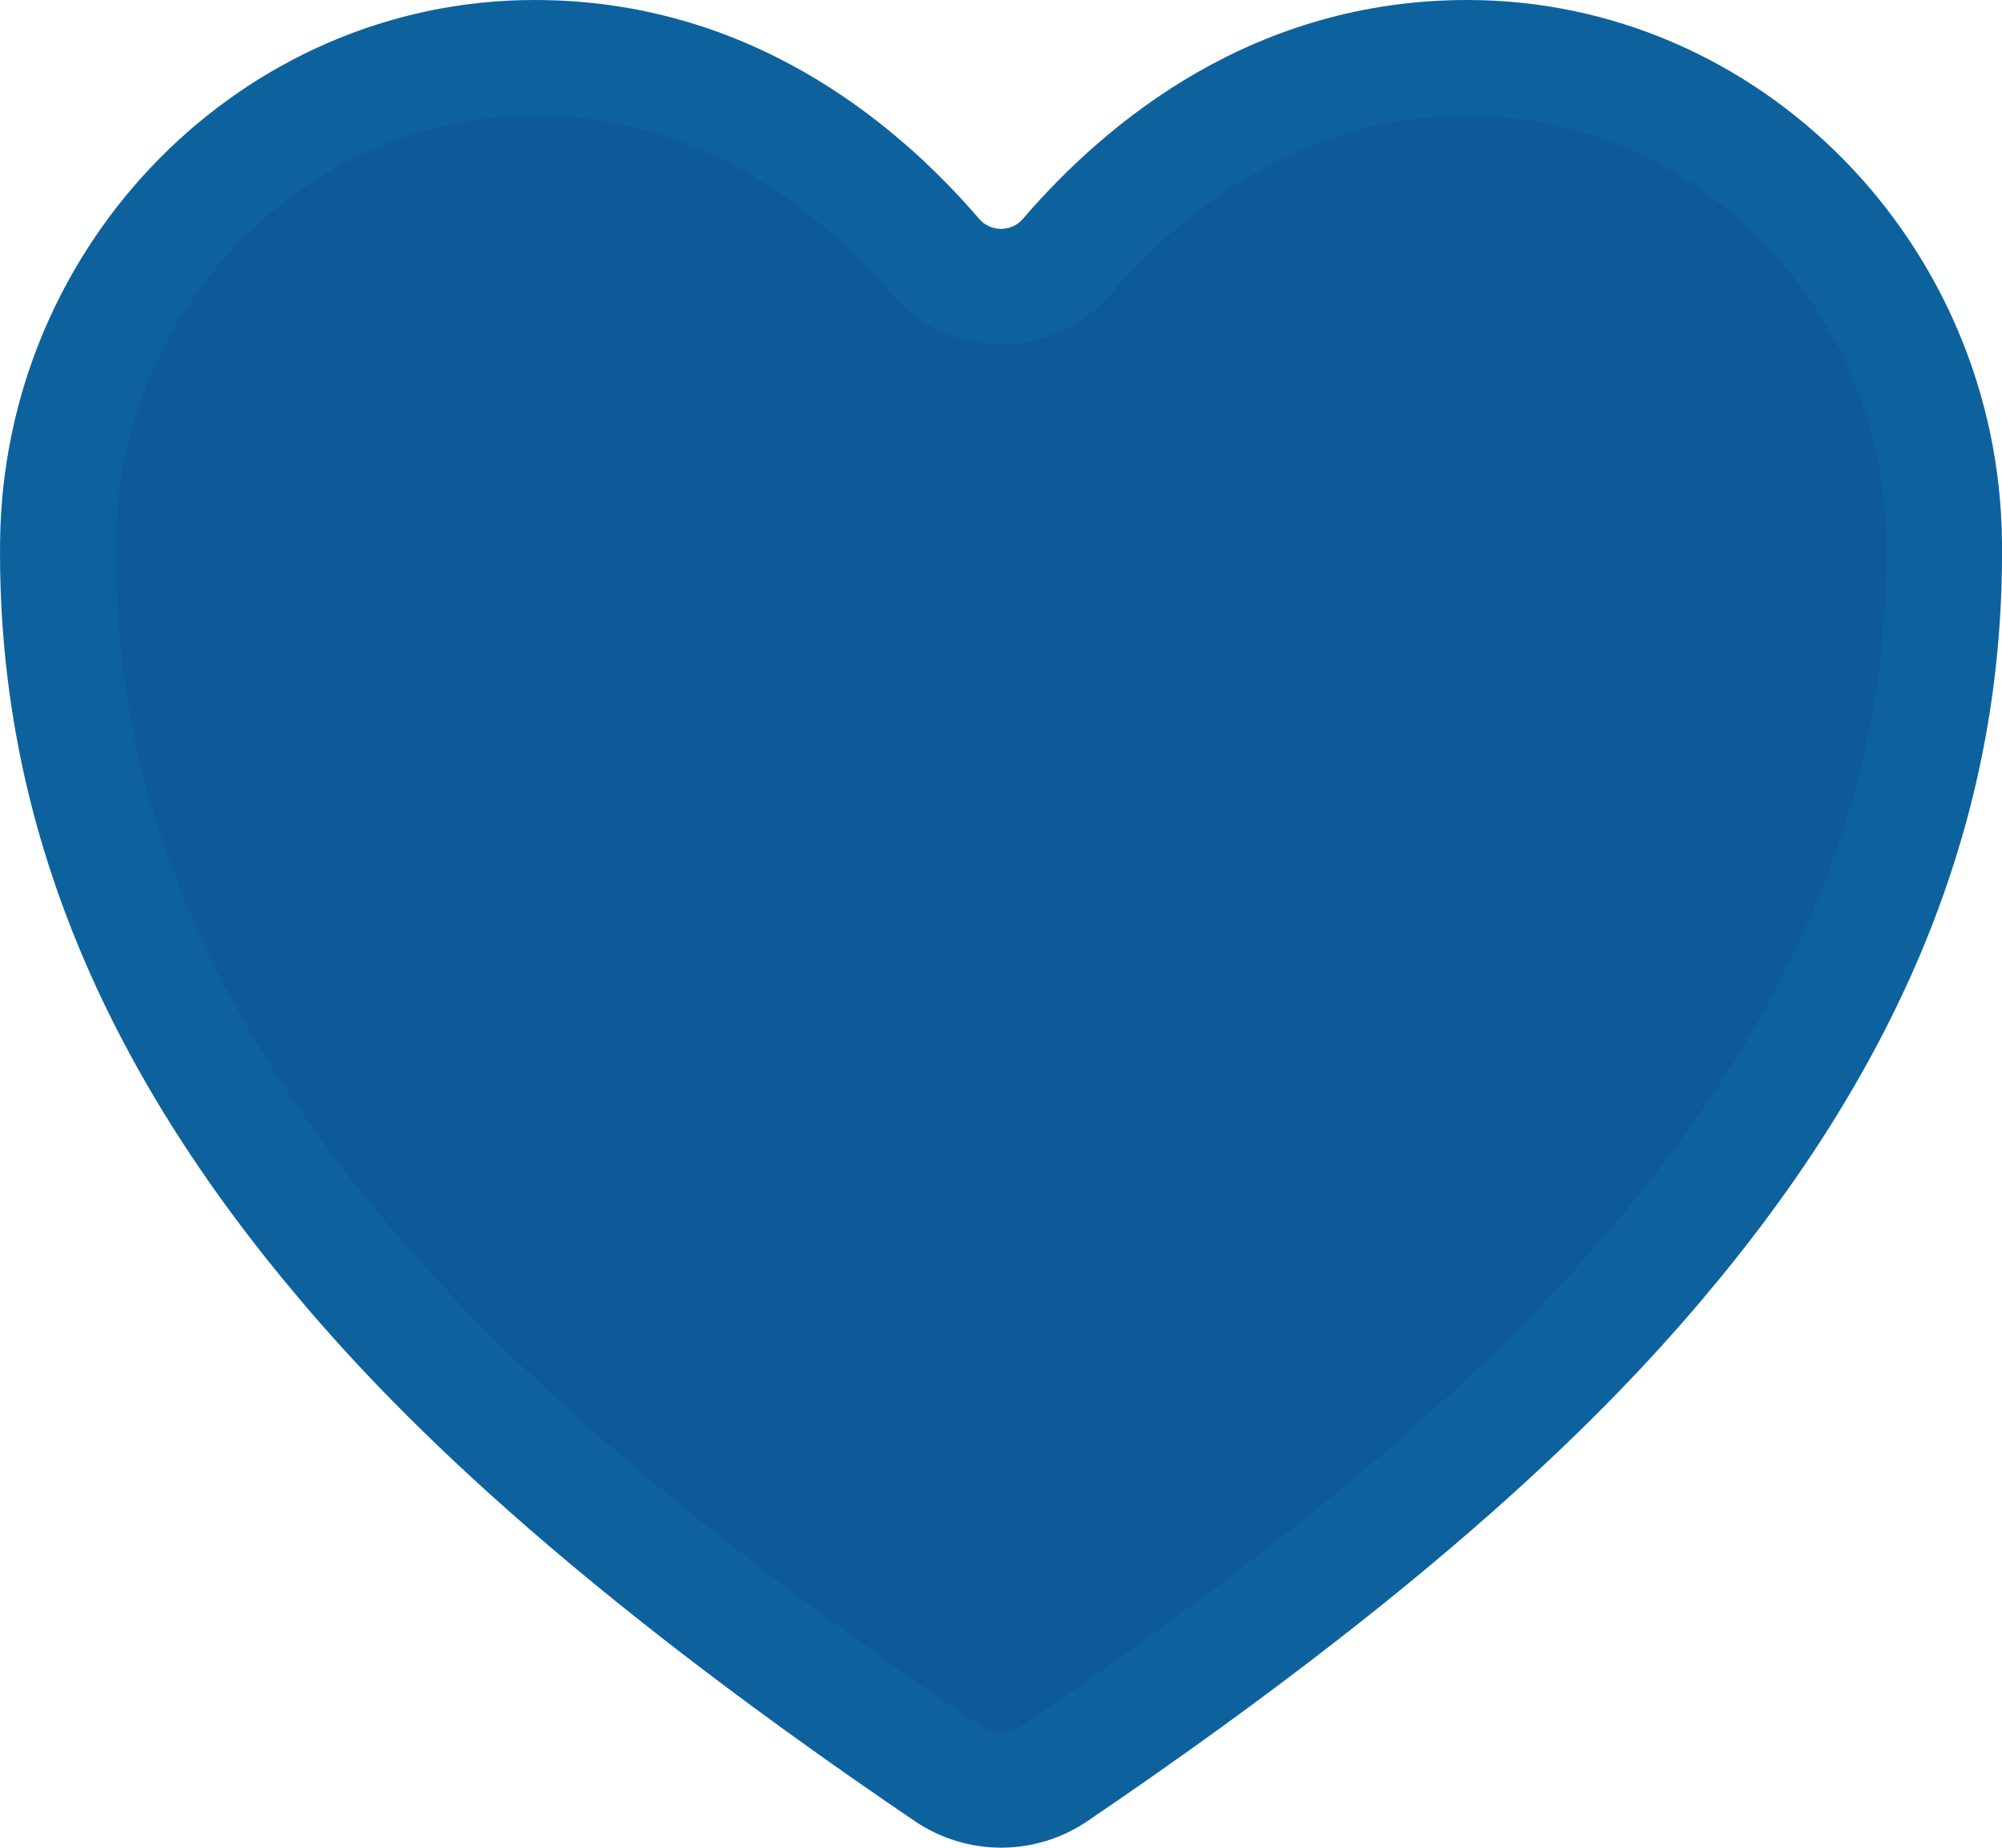
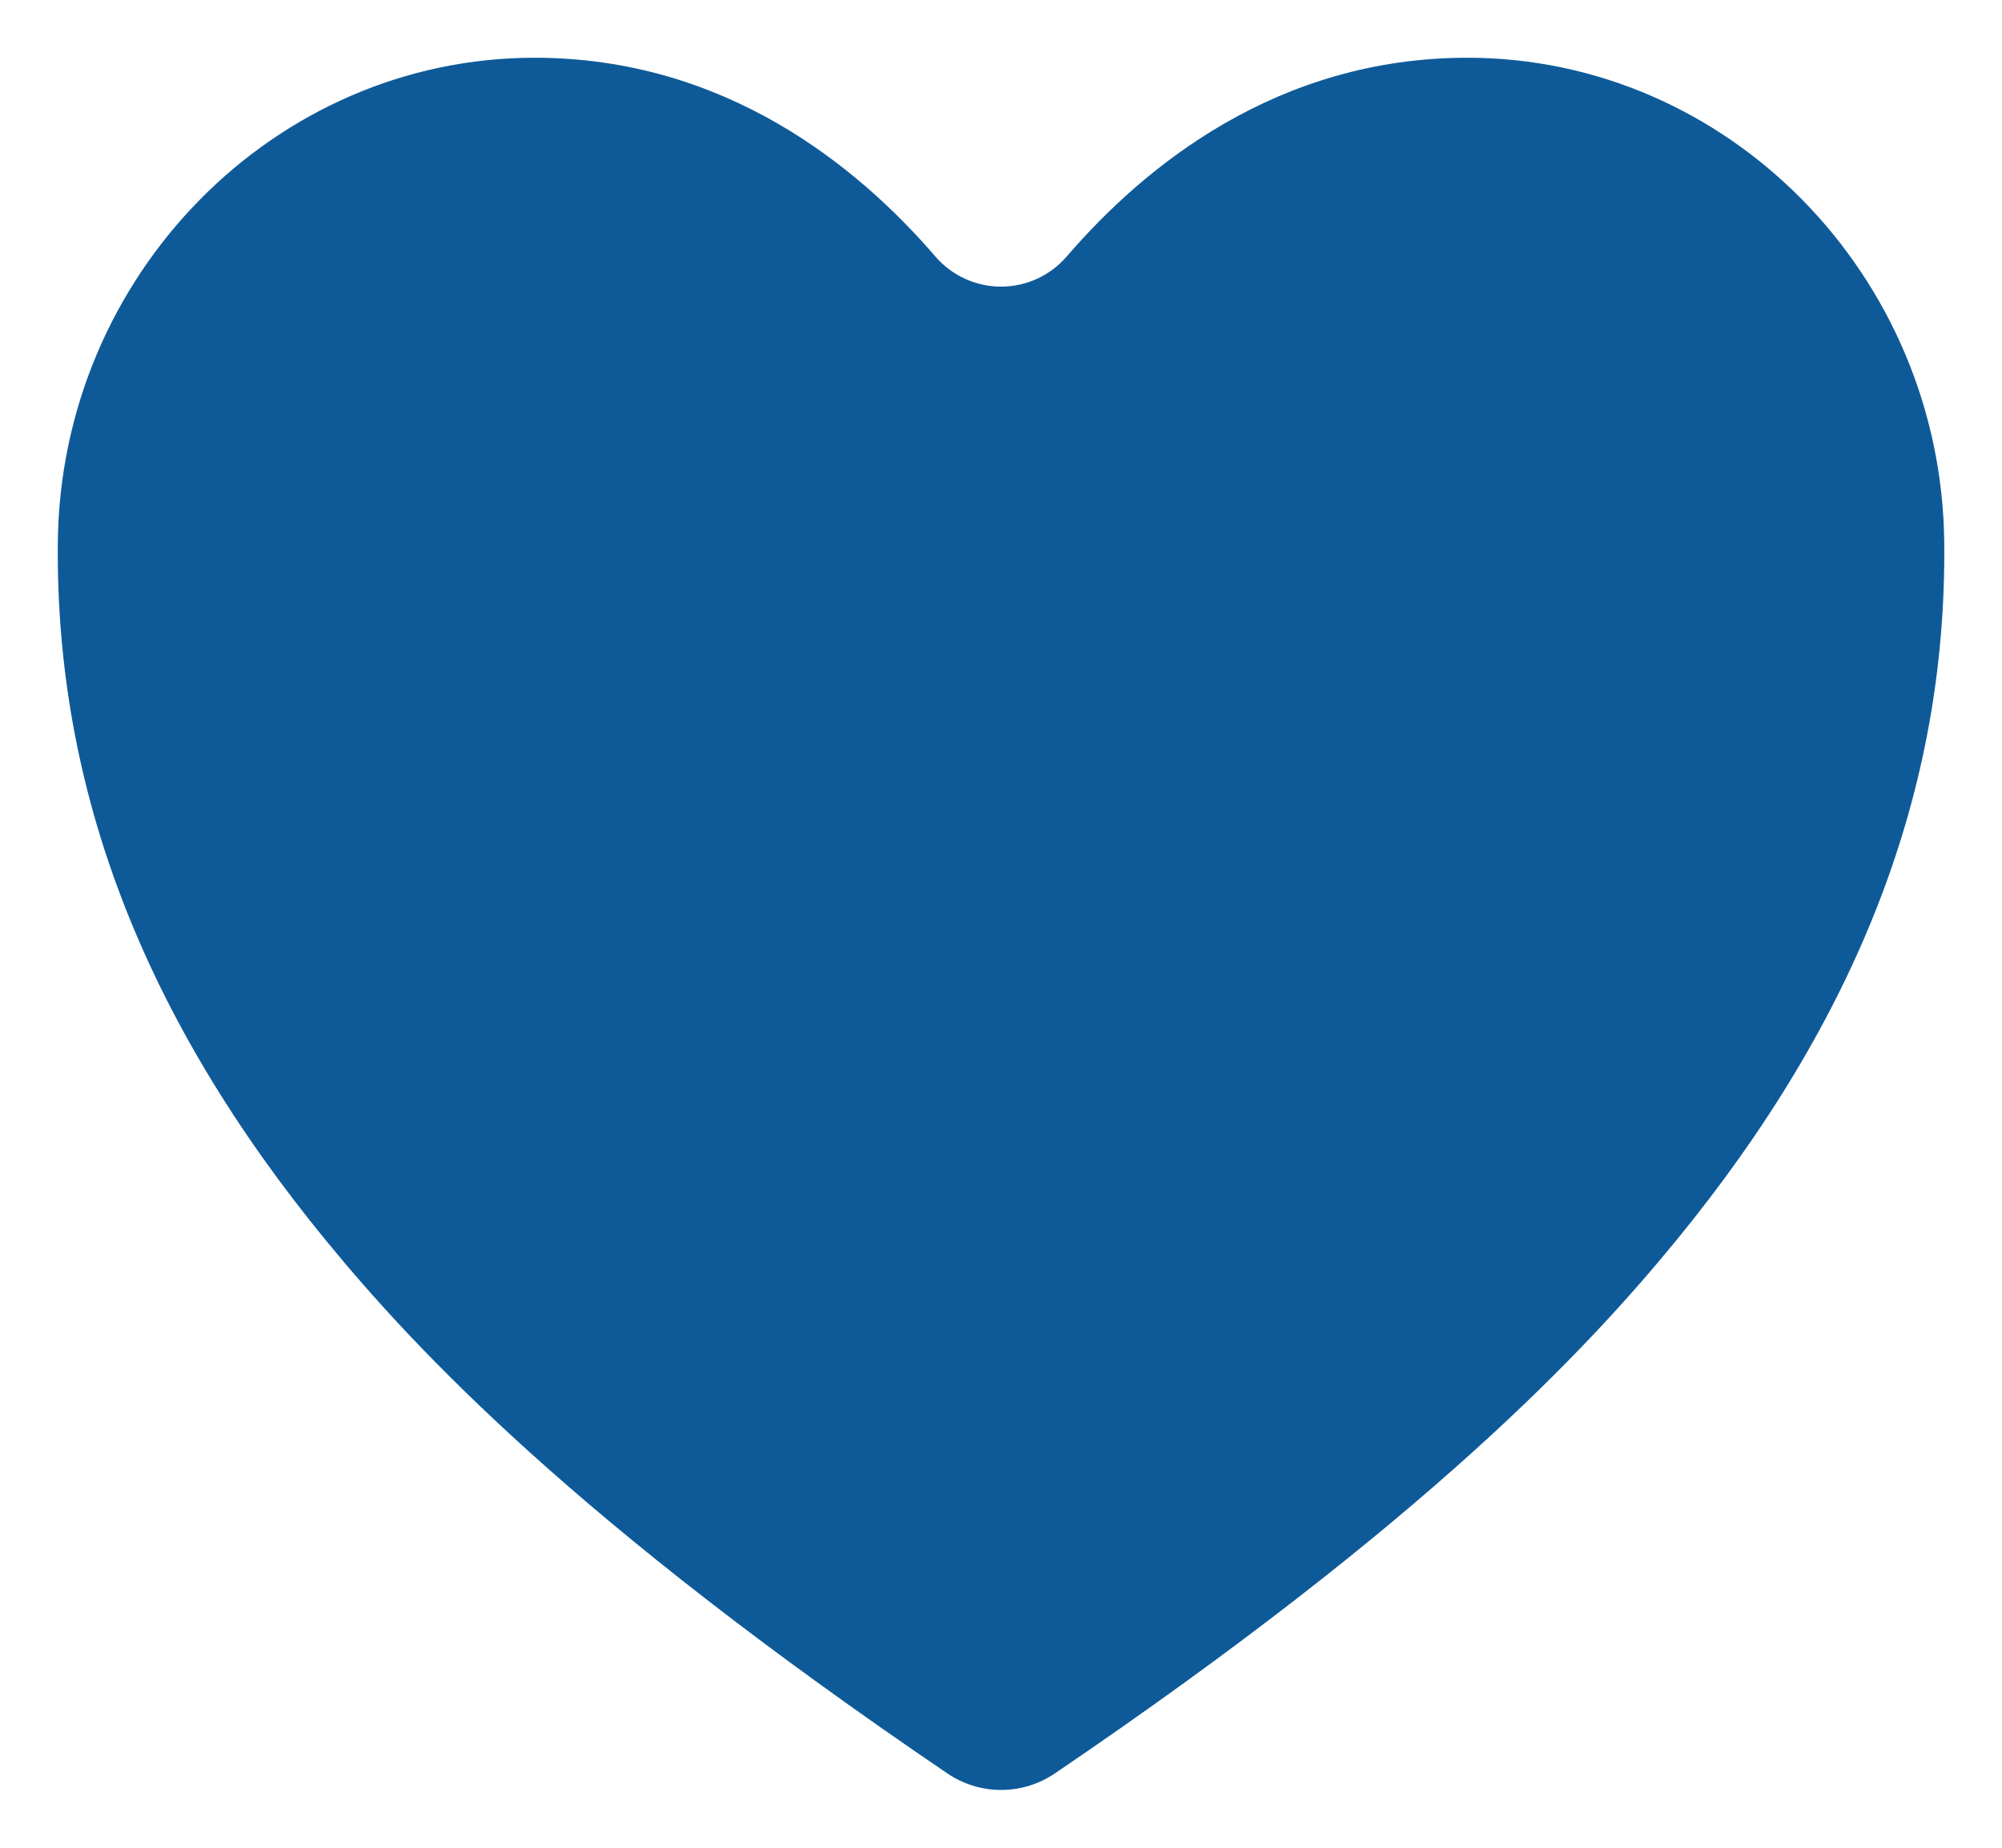
<svg xmlns="http://www.w3.org/2000/svg" width="26.001" height="24" viewBox="0 0 26.001 24">
  <g id="Icon_ion-heart" data-name="Icon ion-heart" transform="translate(-3.374 -4.5)" fill="#0e5a99">
    <path d="M 16.375 27.75 C 16.123 27.75 15.881 27.674 15.673 27.532 C 10.842 24.253 8.762 22.02 7.618 20.626 C 5.235 17.723 4.093 14.753 4.125 11.547 C 4.16 8.075 6.938 5.25 10.317 5.25 C 12.784 5.25 14.51 6.655 15.523 7.833 C 15.739 8.082 16.049 8.223 16.375 8.223 C 16.701 8.223 17.01 8.082 17.224 7.836 C 18.239 6.655 19.964 5.25 22.432 5.25 C 25.812 5.25 28.59 8.075 28.625 11.548 C 28.657 14.753 27.514 17.722 25.132 20.627 C 23.988 22.021 21.908 24.254 17.079 27.532 C 16.87 27.675 16.627 27.75 16.375 27.75 Z" stroke="none" />
-     <path d="M 16.375 27 C 16.476 27 16.572 26.97 16.657 26.911 C 21.406 23.688 23.438 21.509 24.552 20.151 C 26.818 17.389 27.905 14.577 27.875 11.555 C 27.844 8.492 25.402 6 22.432 6 C 20.249 6 18.706 7.263 17.796 8.322 L 17.79 8.328 C 17.434 8.738 16.918 8.973 16.375 8.973 C 15.832 8.973 15.316 8.738 14.959 8.328 L 14.954 8.322 C 14.044 7.263 12.5 6 10.317 6 C 7.347 6 4.906 8.492 4.875 11.554 C 4.845 14.577 5.932 17.389 8.198 20.15 C 9.312 21.509 11.344 23.687 16.096 26.913 C 16.178 26.97 16.275 27 16.375 27 M 16.375 28.5 C 15.973 28.499 15.581 28.378 15.25 28.152 C 10.338 24.817 8.211 22.531 7.038 21.102 C 4.538 18.055 3.341 14.927 3.375 11.539 C 3.414 7.657 6.529 4.5 10.317 4.5 C 13.072 4.5 14.981 6.052 16.092 7.344 C 16.163 7.426 16.266 7.473 16.375 7.473 C 16.484 7.473 16.587 7.426 16.658 7.344 C 17.769 6.051 19.677 4.5 22.432 4.5 C 26.221 4.5 29.336 7.657 29.375 11.54 C 29.409 14.928 28.211 18.056 25.712 21.103 C 24.539 22.532 22.412 24.818 17.5 28.153 C 17.168 28.379 16.776 28.5 16.375 28.5 Z" stroke="none" fill="#0d629e" />
  </g>
</svg>